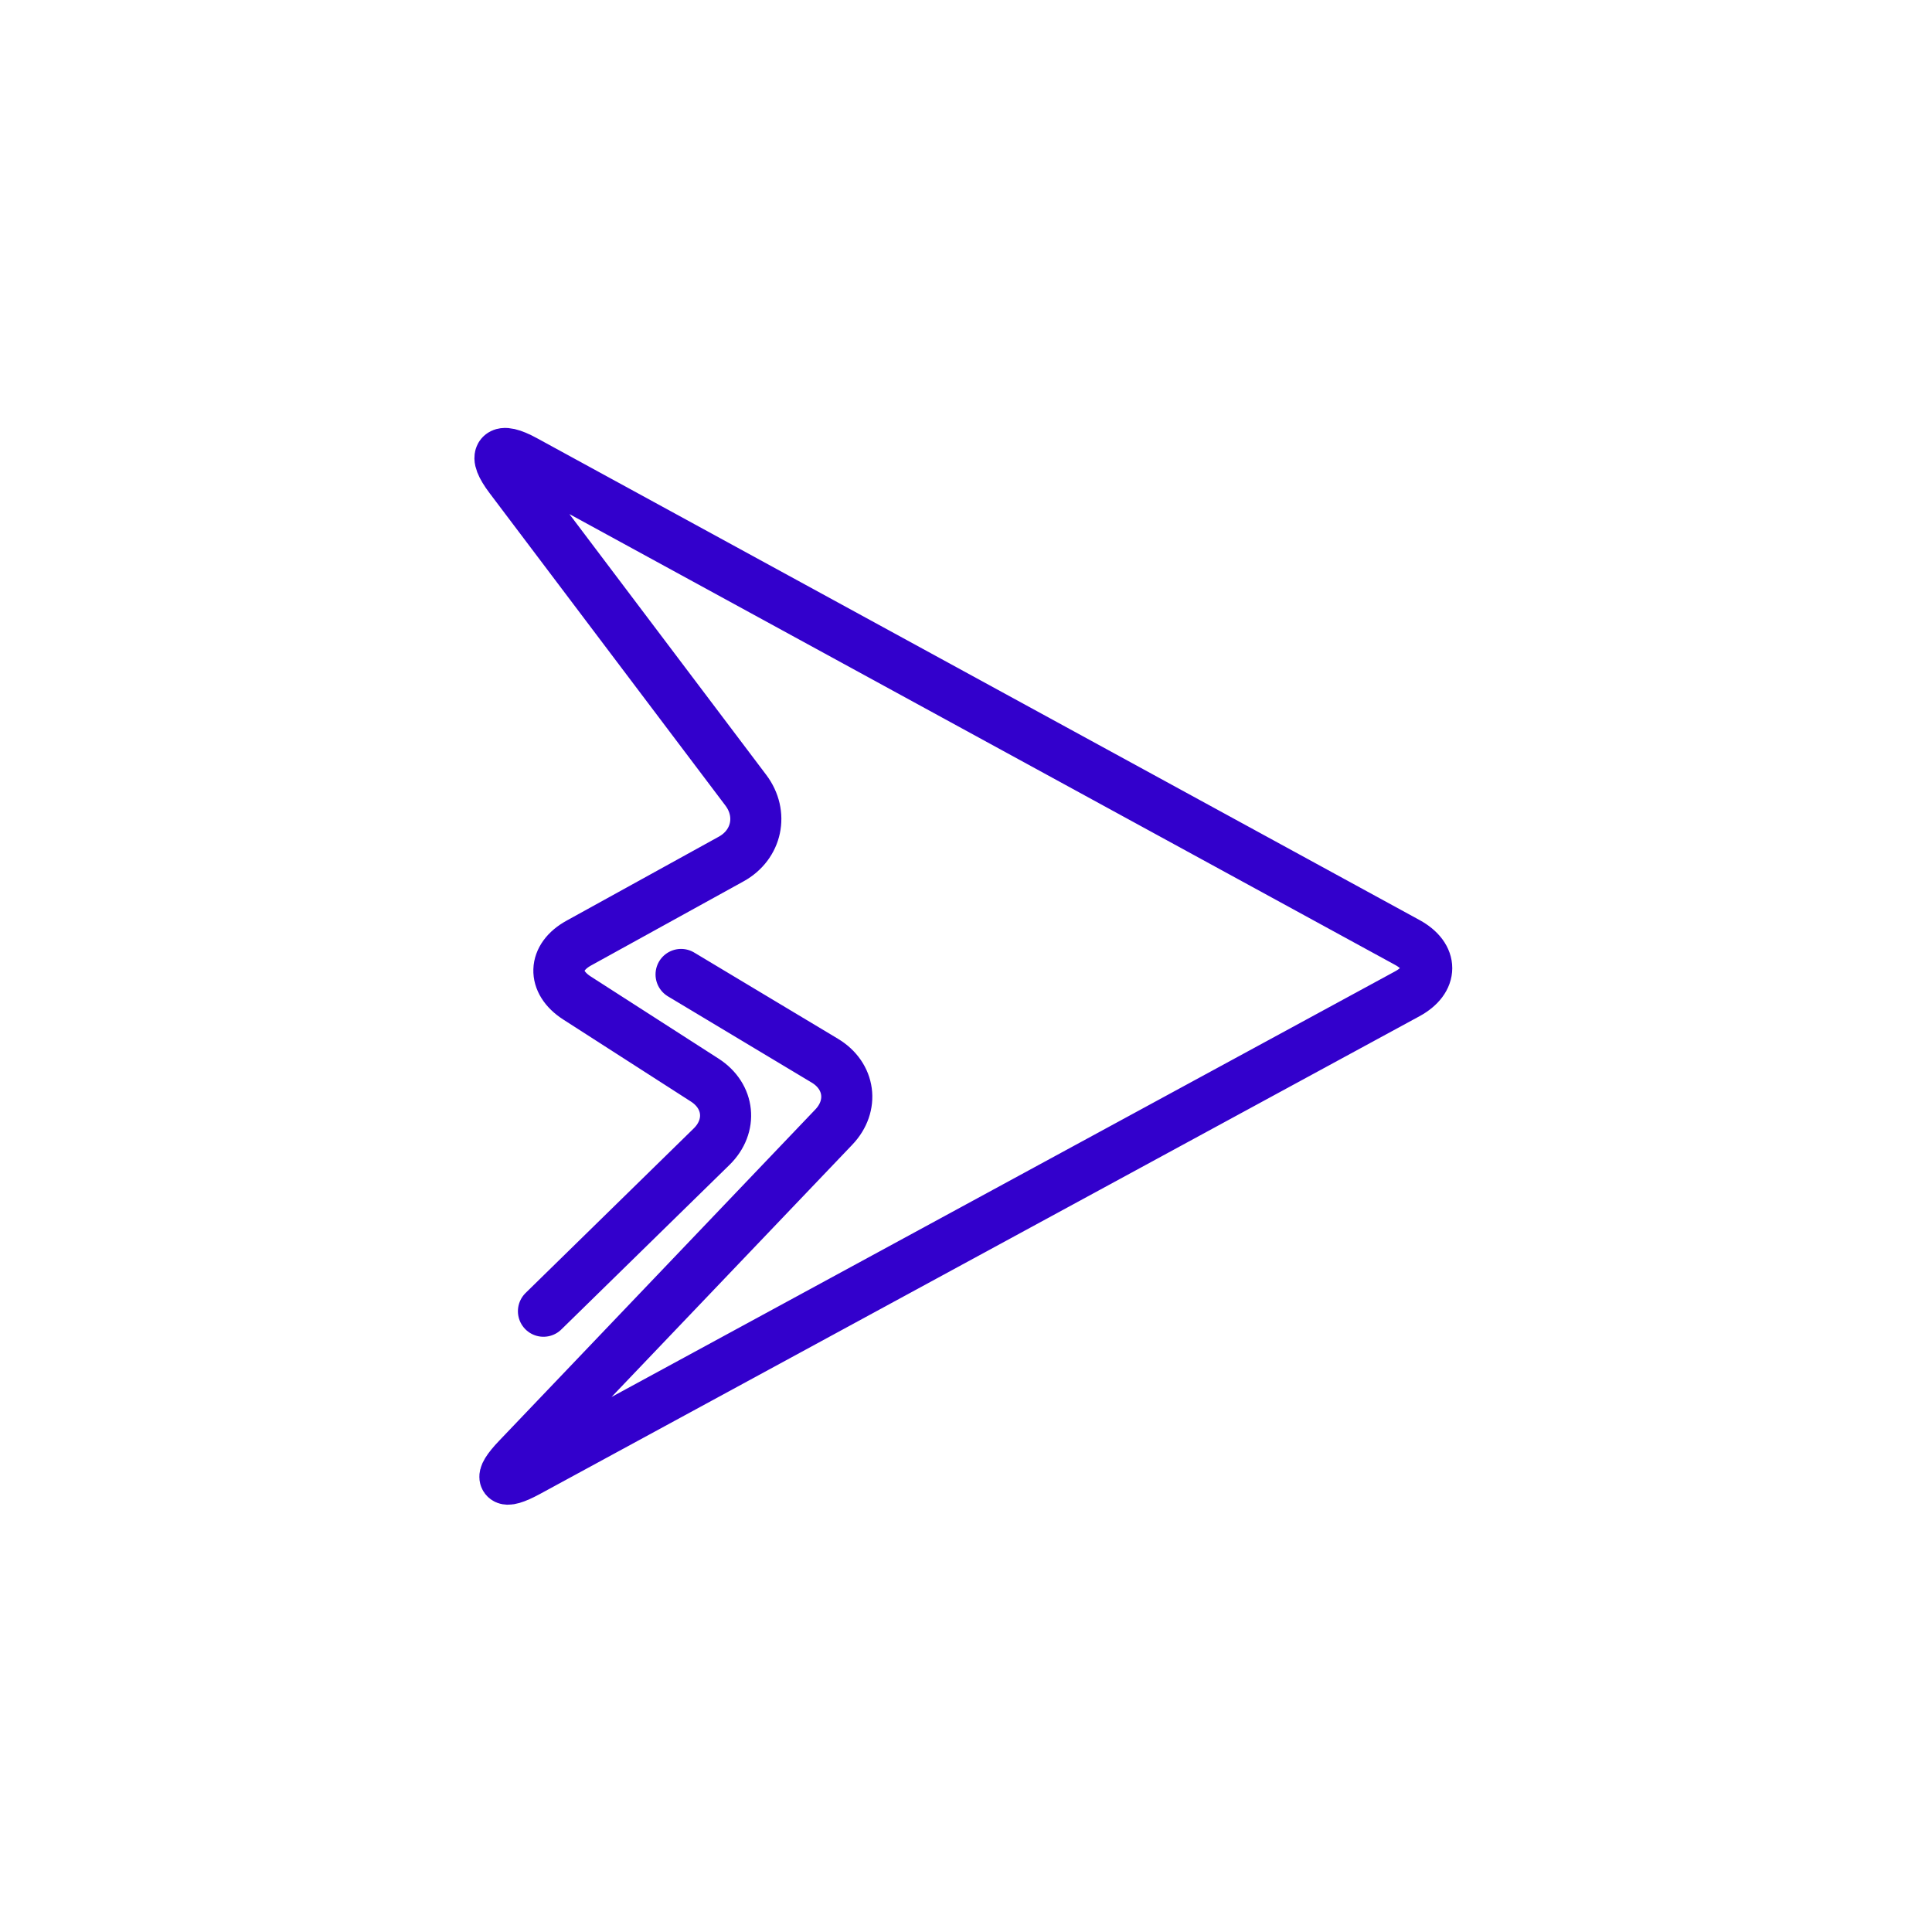
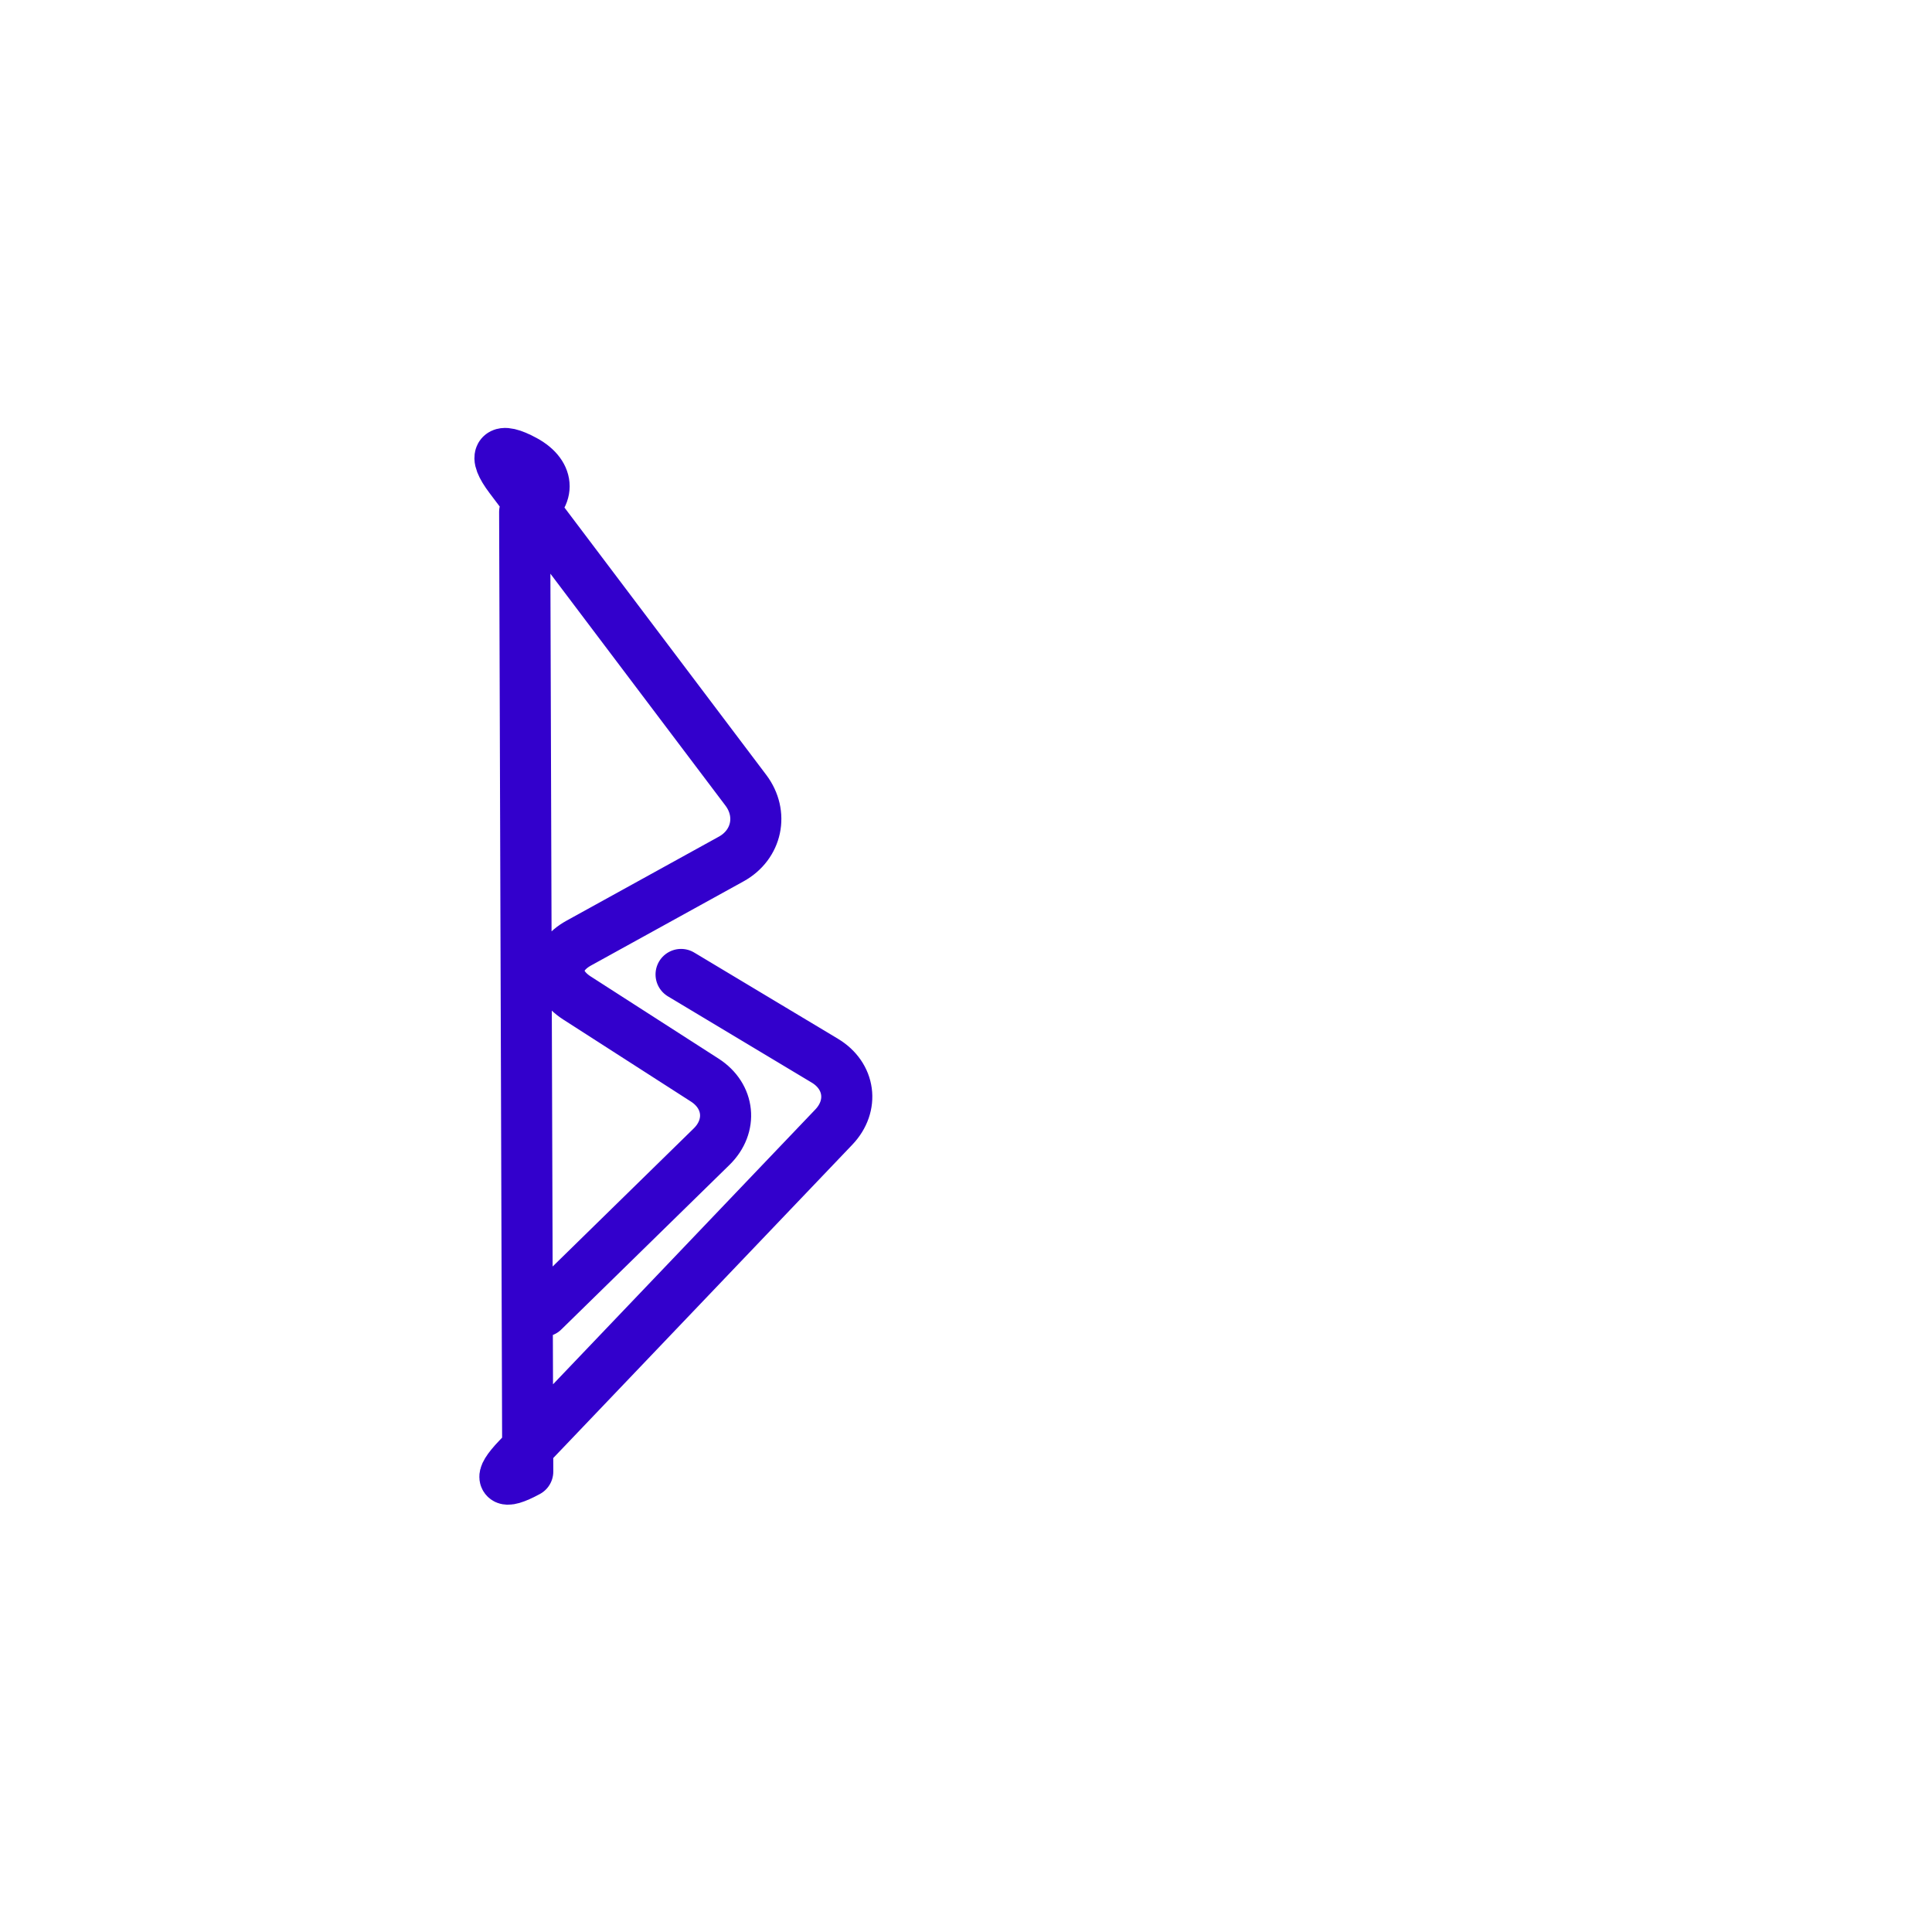
<svg xmlns="http://www.w3.org/2000/svg" version="1.1" x="0px" y="0px" width="48px" height="48px" viewBox="0 0 48 48" enable-background="new 0 0 48 48" xml:space="preserve">
  <g id="AZUL_16">
</g>
  <g id="BLANCO_16">
</g>
  <g id="AZUL_FBLANCO_16">
</g>
  <g id="BLANCO_FAZUL_16">
</g>
  <g id="AZUL_32">
</g>
  <g id="BLANCO_32">
</g>
  <g id="AZUL_FBLANCO_32">
</g>
  <g id="BLANCO_FAZUL_32">
</g>
  <g id="AZUL_48">
    <g>
      <g>
        <g>
-           <path fill="none" stroke="#3300CC" stroke-width="1.269" stroke-linecap="round" stroke-linejoin="round" stroke-miterlimit="10" d="      M13.502,32.577l4.177-4.088c0.524-0.513,0.448-1.257-0.169-1.654l-3.175-2.04c-0.617-0.397-0.597-1.011,0.046-1.365l3.785-2.088      c0.642-0.354,0.806-1.123,0.364-1.709l-5.861-7.765c-0.442-0.586-0.277-0.777,0.367-0.425l21.928,11.972      c0.644,0.352,0.643,0.926-0.001,1.276L13.112,36.56c-0.645,0.35-0.758,0.202-0.251-0.328l7.854-8.229      c0.507-0.531,0.406-1.274-0.223-1.651l-3.571-2.142" />
+           <path fill="none" stroke="#3300CC" stroke-width="1.269" stroke-linecap="round" stroke-linejoin="round" stroke-miterlimit="10" d="      M13.502,32.577l4.177-4.088c0.524-0.513,0.448-1.257-0.169-1.654l-3.175-2.04c-0.617-0.397-0.597-1.011,0.046-1.365l3.785-2.088      c0.642-0.354,0.806-1.123,0.364-1.709l-5.861-7.765c-0.442-0.586-0.277-0.777,0.367-0.425c0.644,0.352,0.643,0.926-0.001,1.276L13.112,36.56c-0.645,0.35-0.758,0.202-0.251-0.328l7.854-8.229      c0.507-0.531,0.406-1.274-0.223-1.651l-3.571-2.142" />
        </g>
      </g>
    </g>
  </g>
  <g id="BLANCO_48">
</g>
  <g id="AZUL_FBLANCO_48">
</g>
  <g id="BLANCO_FAZUL_48">
</g>
  <g id="AZUL_72">
</g>
  <g id="BLANCO_72">
</g>
  <g id="AZUL_FBLANCO_72">
</g>
  <g id="BLANCO_FAZUL_72">
</g>
  <g id="AZUL_96">
</g>
  <g id="BLANCO_96">
</g>
  <g id="AZUL_FBLANCO_96">
</g>
  <g id="BLANCO_FAZUL_96">
</g>
  <g id="AZUL_114">
</g>
  <g id="BLANCO_114">
</g>
  <g id="AZUL_FBLANCO_114">
</g>
  <g id="BLANCO_FAZUL_114">
</g>
  <g id="AZUL_128">
</g>
  <g id="BLANCO_128">
</g>
  <g id="AZUL_FBLANCO_128">
</g>
  <g id="BLANCO_FAZUL_128">
</g>
  <g id="AZUL_195">
</g>
  <g id="BLANCO_195">
</g>
  <g id="AZUL_FBLANCO_195">
</g>
  <g id="BLANCO_FAZUL_195">
</g>
</svg>